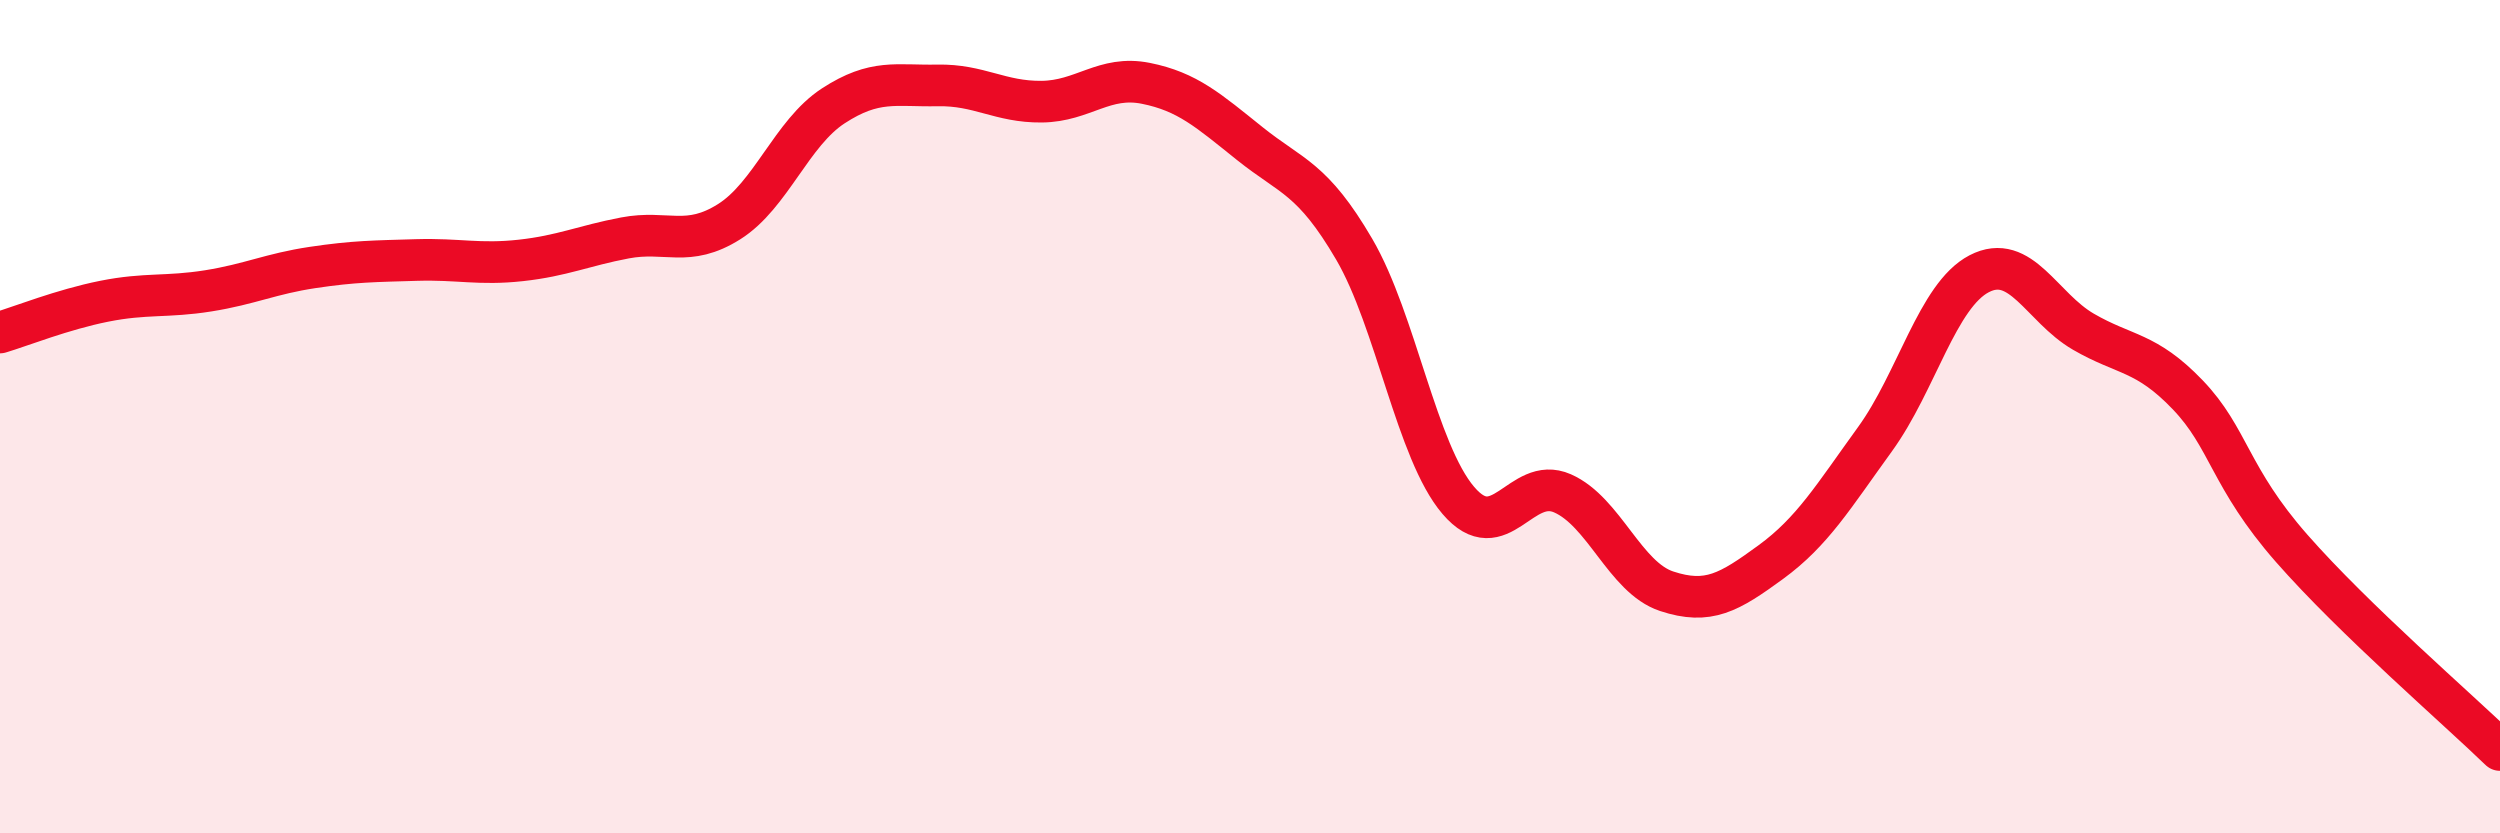
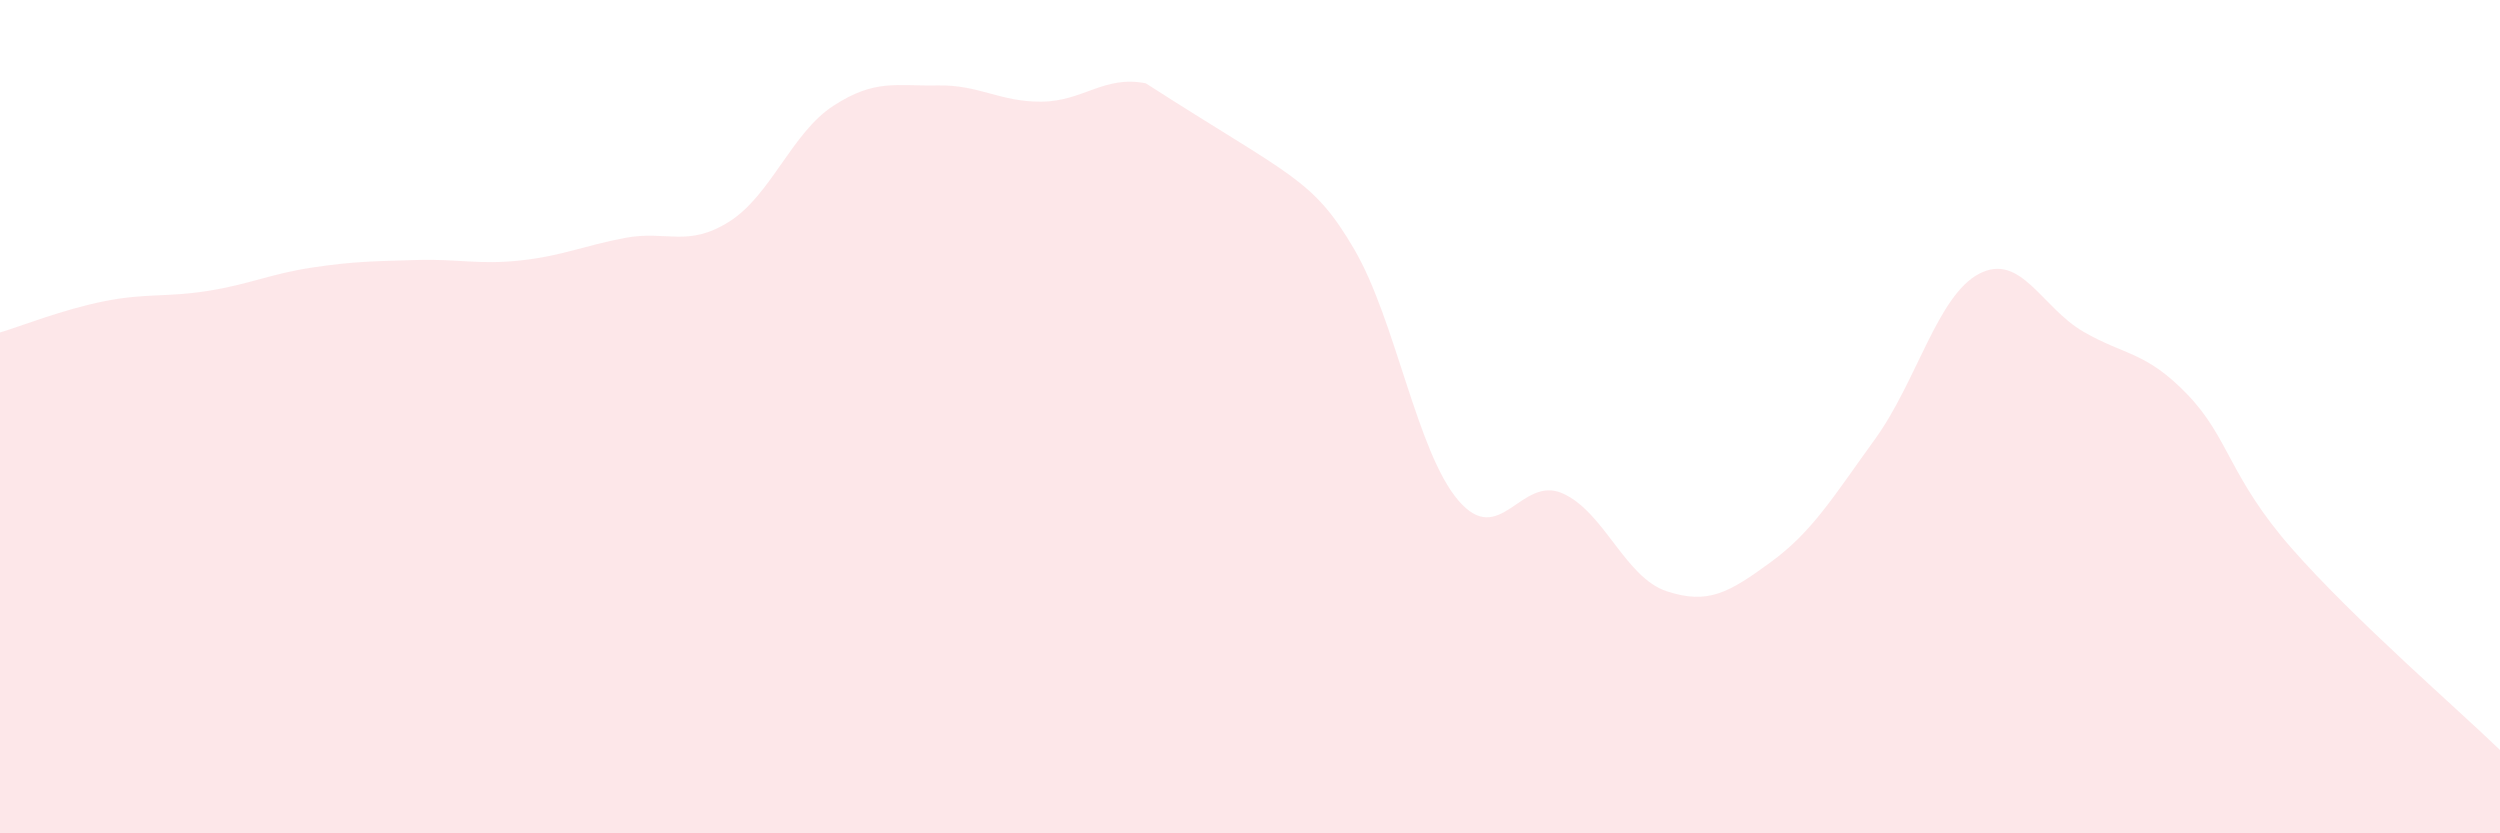
<svg xmlns="http://www.w3.org/2000/svg" width="60" height="20" viewBox="0 0 60 20">
-   <path d="M 0,7.98 C 0.5,7.83 1.5,7.43 2.5,7.23 C 3.5,7.03 4,7.14 5,6.98 C 6,6.82 6.5,6.57 7.5,6.42 C 8.5,6.27 9,6.27 10,6.24 C 11,6.21 11.5,6.36 12.5,6.25 C 13.5,6.14 14,5.9 15,5.71 C 16,5.52 16.5,5.95 17.5,5.32 C 18.5,4.69 19,3.19 20,2.54 C 21,1.89 21.5,2.07 22.5,2.05 C 23.5,2.03 24,2.45 25,2.44 C 26,2.43 26.5,1.8 27.5,2 C 28.5,2.2 29,2.65 30,3.45 C 31,4.25 31.5,4.27 32.5,5.98 C 33.5,7.69 34,10.84 35,12.01 C 36,13.18 36.5,11.4 37.5,11.84 C 38.5,12.28 39,13.86 40,14.19 C 41,14.52 41.5,14.22 42.5,13.49 C 43.5,12.76 44,11.92 45,10.54 C 46,9.16 46.5,7.09 47.5,6.57 C 48.5,6.05 49,7.38 50,7.96 C 51,8.54 51.5,8.43 52.5,9.47 C 53.5,10.51 53.5,11.45 55,13.16 C 56.5,14.87 59,17.03 60,18L60 20L0 20Z" fill="#EB0A25" opacity="0.1" stroke-linecap="round" stroke-linejoin="round" />
-   <path d="M 0,7.98 C 0.5,7.83 1.5,7.43 2.5,7.23 C 3.5,7.03 4,7.14 5,6.98 C 6,6.82 6.5,6.57 7.5,6.42 C 8.5,6.27 9,6.27 10,6.24 C 11,6.21 11.5,6.36 12.5,6.25 C 13.5,6.14 14,5.9 15,5.71 C 16,5.52 16.5,5.95 17.5,5.32 C 18.5,4.69 19,3.19 20,2.54 C 21,1.89 21.5,2.07 22.5,2.05 C 23.5,2.03 24,2.45 25,2.44 C 26,2.43 26.5,1.8 27.5,2 C 28.5,2.2 29,2.65 30,3.45 C 31,4.25 31.5,4.27 32.5,5.98 C 33.5,7.69 34,10.84 35,12.01 C 36,13.18 36.5,11.4 37.5,11.84 C 38.5,12.28 39,13.86 40,14.19 C 41,14.52 41.5,14.22 42.5,13.49 C 43.5,12.76 44,11.92 45,10.54 C 46,9.16 46.5,7.09 47.5,6.57 C 48.5,6.05 49,7.38 50,7.96 C 51,8.54 51.5,8.43 52.5,9.47 C 53.5,10.51 53.5,11.45 55,13.16 C 56.5,14.87 59,17.03 60,18" stroke="#EB0A25" stroke-width="1" fill="none" stroke-linecap="round" stroke-linejoin="round" />
+   <path d="M 0,7.98 C 0.5,7.83 1.5,7.43 2.5,7.23 C 3.5,7.03 4,7.14 5,6.98 C 6,6.82 6.5,6.57 7.5,6.42 C 8.5,6.27 9,6.27 10,6.24 C 11,6.21 11.5,6.36 12.5,6.25 C 13.5,6.14 14,5.9 15,5.71 C 16,5.52 16.5,5.95 17.5,5.32 C 18.5,4.69 19,3.19 20,2.54 C 21,1.89 21.5,2.07 22.5,2.05 C 23.5,2.03 24,2.45 25,2.44 C 26,2.43 26.5,1.8 27.5,2 C 31,4.25 31.5,4.27 32.5,5.98 C 33.5,7.69 34,10.84 35,12.01 C 36,13.18 36.5,11.4 37.5,11.84 C 38.5,12.28 39,13.86 40,14.19 C 41,14.52 41.5,14.22 42.5,13.49 C 43.5,12.76 44,11.92 45,10.54 C 46,9.16 46.5,7.09 47.5,6.57 C 48.5,6.05 49,7.38 50,7.96 C 51,8.54 51.5,8.43 52.5,9.47 C 53.5,10.51 53.5,11.45 55,13.16 C 56.5,14.87 59,17.03 60,18L60 20L0 20Z" fill="#EB0A25" opacity="0.1" stroke-linecap="round" stroke-linejoin="round" />
</svg>